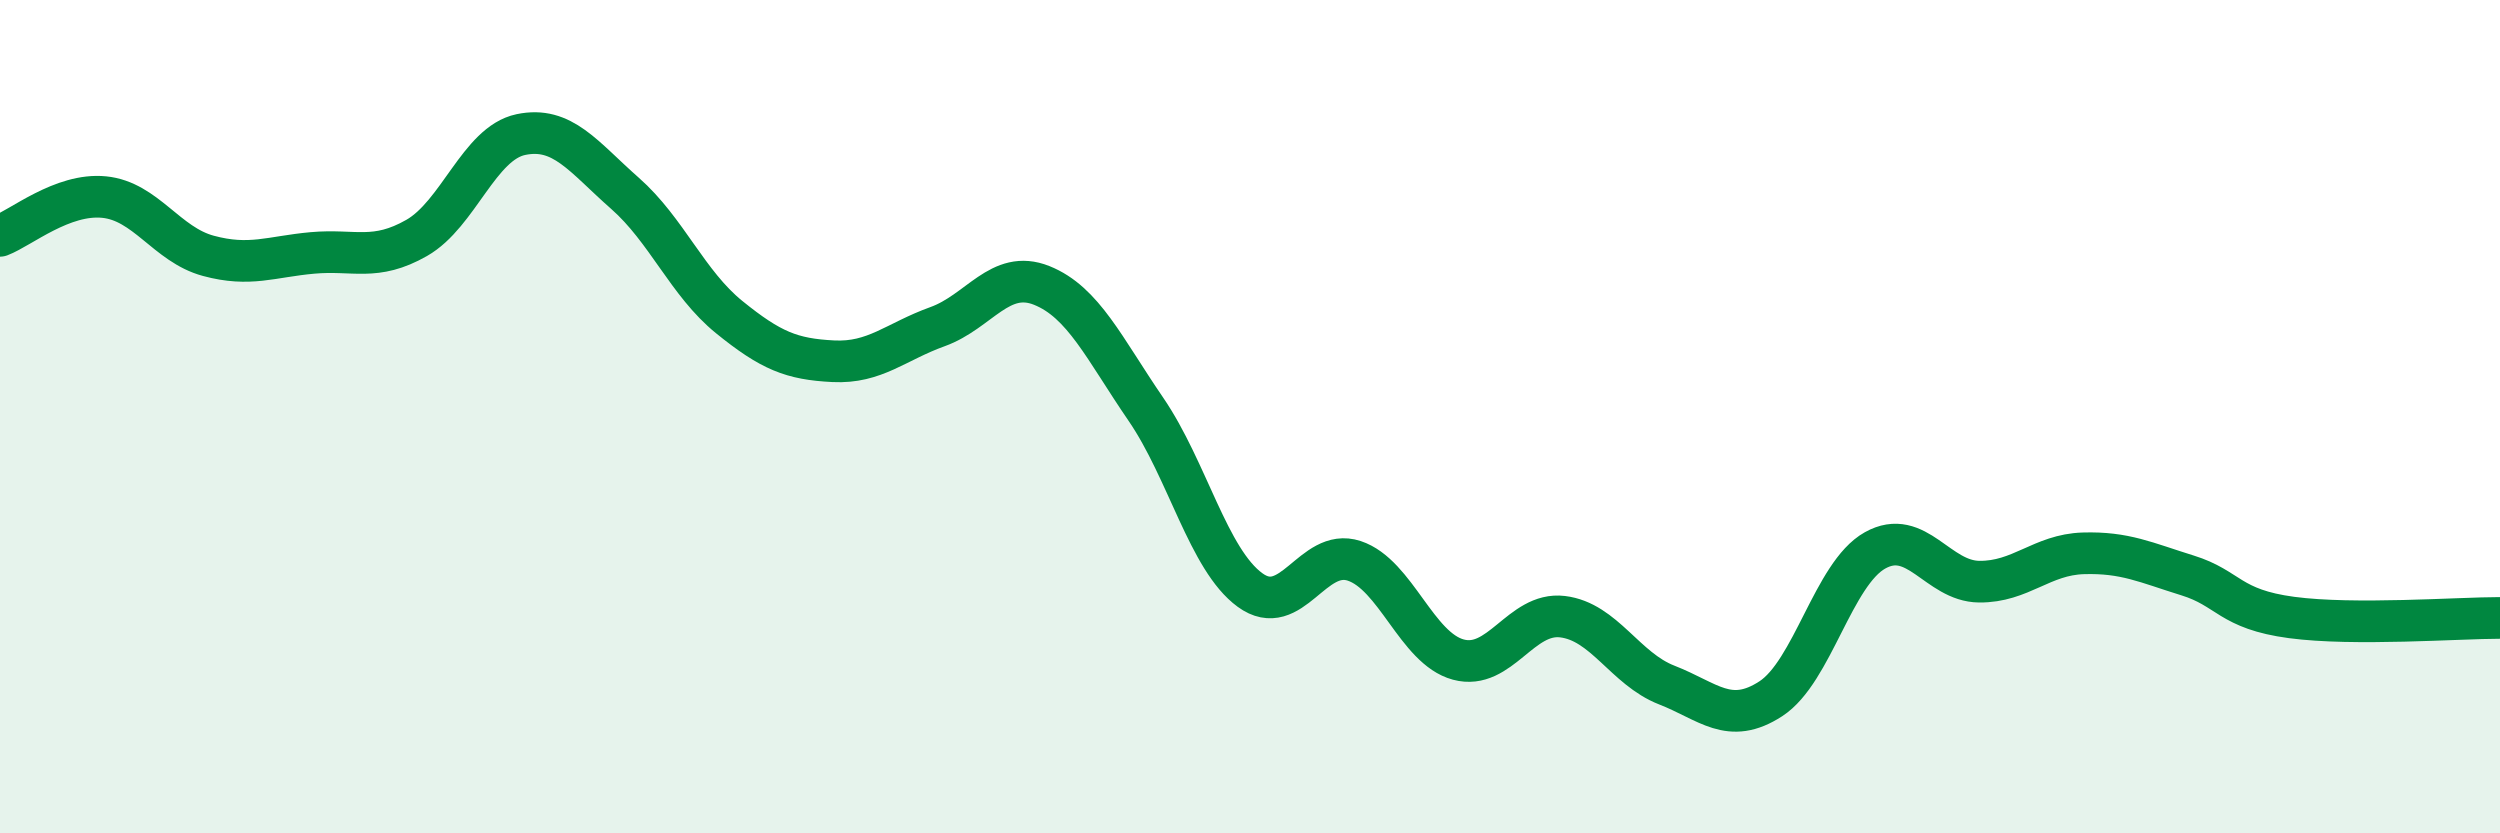
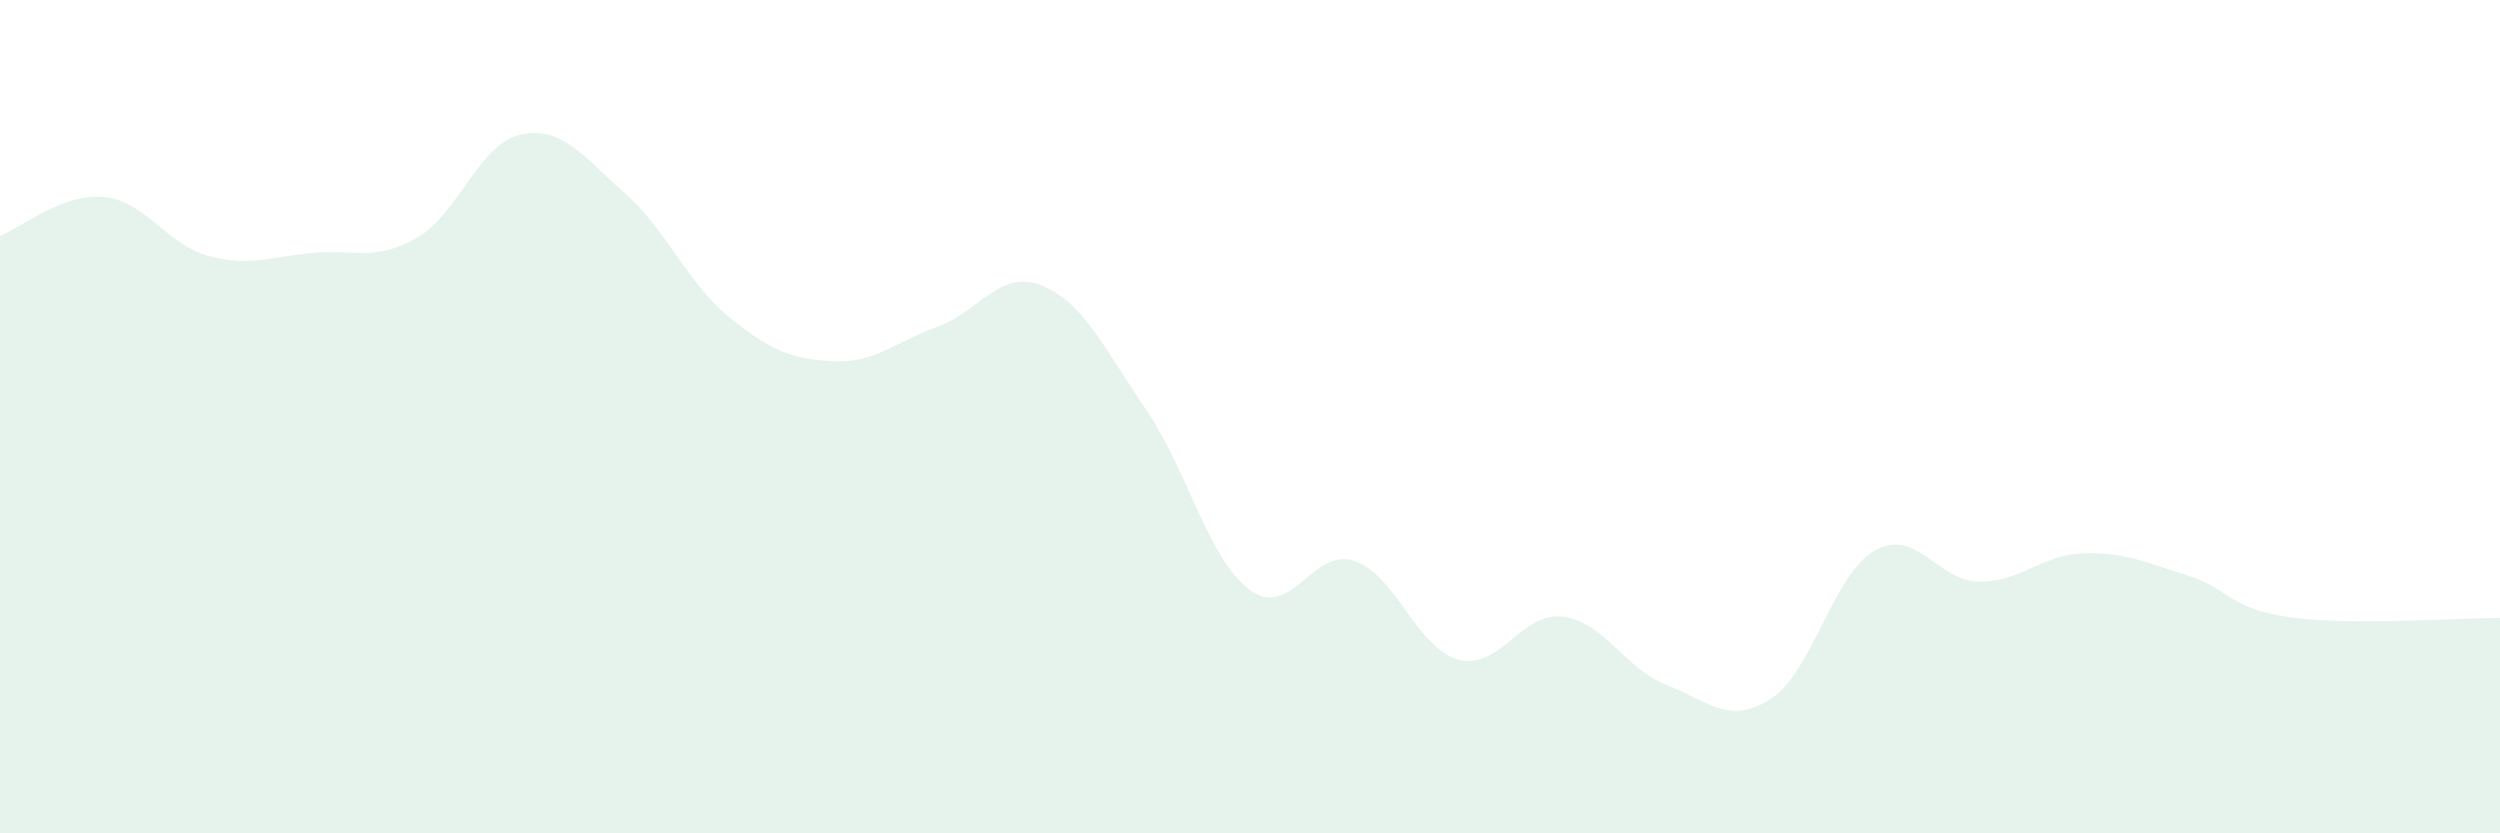
<svg xmlns="http://www.w3.org/2000/svg" width="60" height="20" viewBox="0 0 60 20">
  <path d="M 0,5.66 C 0.5,5.47 1.5,4.63 2.5,4.73 C 3.5,4.83 4,5.87 5,6.14 C 6,6.41 6.5,6.16 7.5,6.07 C 8.5,5.98 9,6.28 10,5.71 C 11,5.14 11.5,3.44 12.5,3.23 C 13.5,3.02 14,3.76 15,4.64 C 16,5.52 16.5,6.8 17.5,7.61 C 18.5,8.42 19,8.62 20,8.67 C 21,8.72 21.5,8.2 22.5,7.84 C 23.5,7.48 24,6.45 25,6.85 C 26,7.25 26.5,8.36 27.5,9.82 C 28.5,11.28 29,13.43 30,14.16 C 31,14.89 31.5,13.13 32.5,13.46 C 33.5,13.79 34,15.56 35,15.83 C 36,16.1 36.5,14.68 37.5,14.8 C 38.5,14.92 39,16.05 40,16.44 C 41,16.83 41.5,17.42 42.5,16.77 C 43.5,16.12 44,13.77 45,13.21 C 46,12.65 46.5,13.95 47.5,13.96 C 48.5,13.97 49,13.31 50,13.28 C 51,13.25 51.5,13.5 52.5,13.81 C 53.5,14.12 53.5,14.62 55,14.82 C 56.5,15.02 59,14.83 60,14.83L60 20L0 20Z" fill="#008740" opacity="0.1" stroke-linecap="round" stroke-linejoin="round" />
-   <path d="M 0,5.66 C 0.5,5.47 1.5,4.63 2.5,4.73 C 3.5,4.83 4,5.87 5,6.14 C 6,6.41 6.5,6.16 7.5,6.07 C 8.5,5.98 9,6.28 10,5.71 C 11,5.14 11.5,3.44 12.5,3.23 C 13.5,3.02 14,3.76 15,4.64 C 16,5.52 16.5,6.8 17.5,7.61 C 18.5,8.42 19,8.62 20,8.67 C 21,8.72 21.5,8.2 22.5,7.84 C 23.5,7.48 24,6.45 25,6.85 C 26,7.25 26.5,8.36 27.5,9.82 C 28.5,11.28 29,13.43 30,14.16 C 31,14.89 31.5,13.13 32.5,13.46 C 33.5,13.79 34,15.56 35,15.83 C 36,16.1 36.5,14.68 37.5,14.8 C 38.5,14.92 39,16.05 40,16.44 C 41,16.83 41.5,17.42 42.5,16.77 C 43.5,16.12 44,13.77 45,13.21 C 46,12.65 46.5,13.95 47.5,13.96 C 48.5,13.97 49,13.31 50,13.28 C 51,13.25 51.5,13.5 52.5,13.81 C 53.5,14.12 53.5,14.62 55,14.82 C 56.5,15.02 59,14.83 60,14.83" stroke="#008740" stroke-width="1" fill="none" stroke-linecap="round" stroke-linejoin="round" />
</svg>